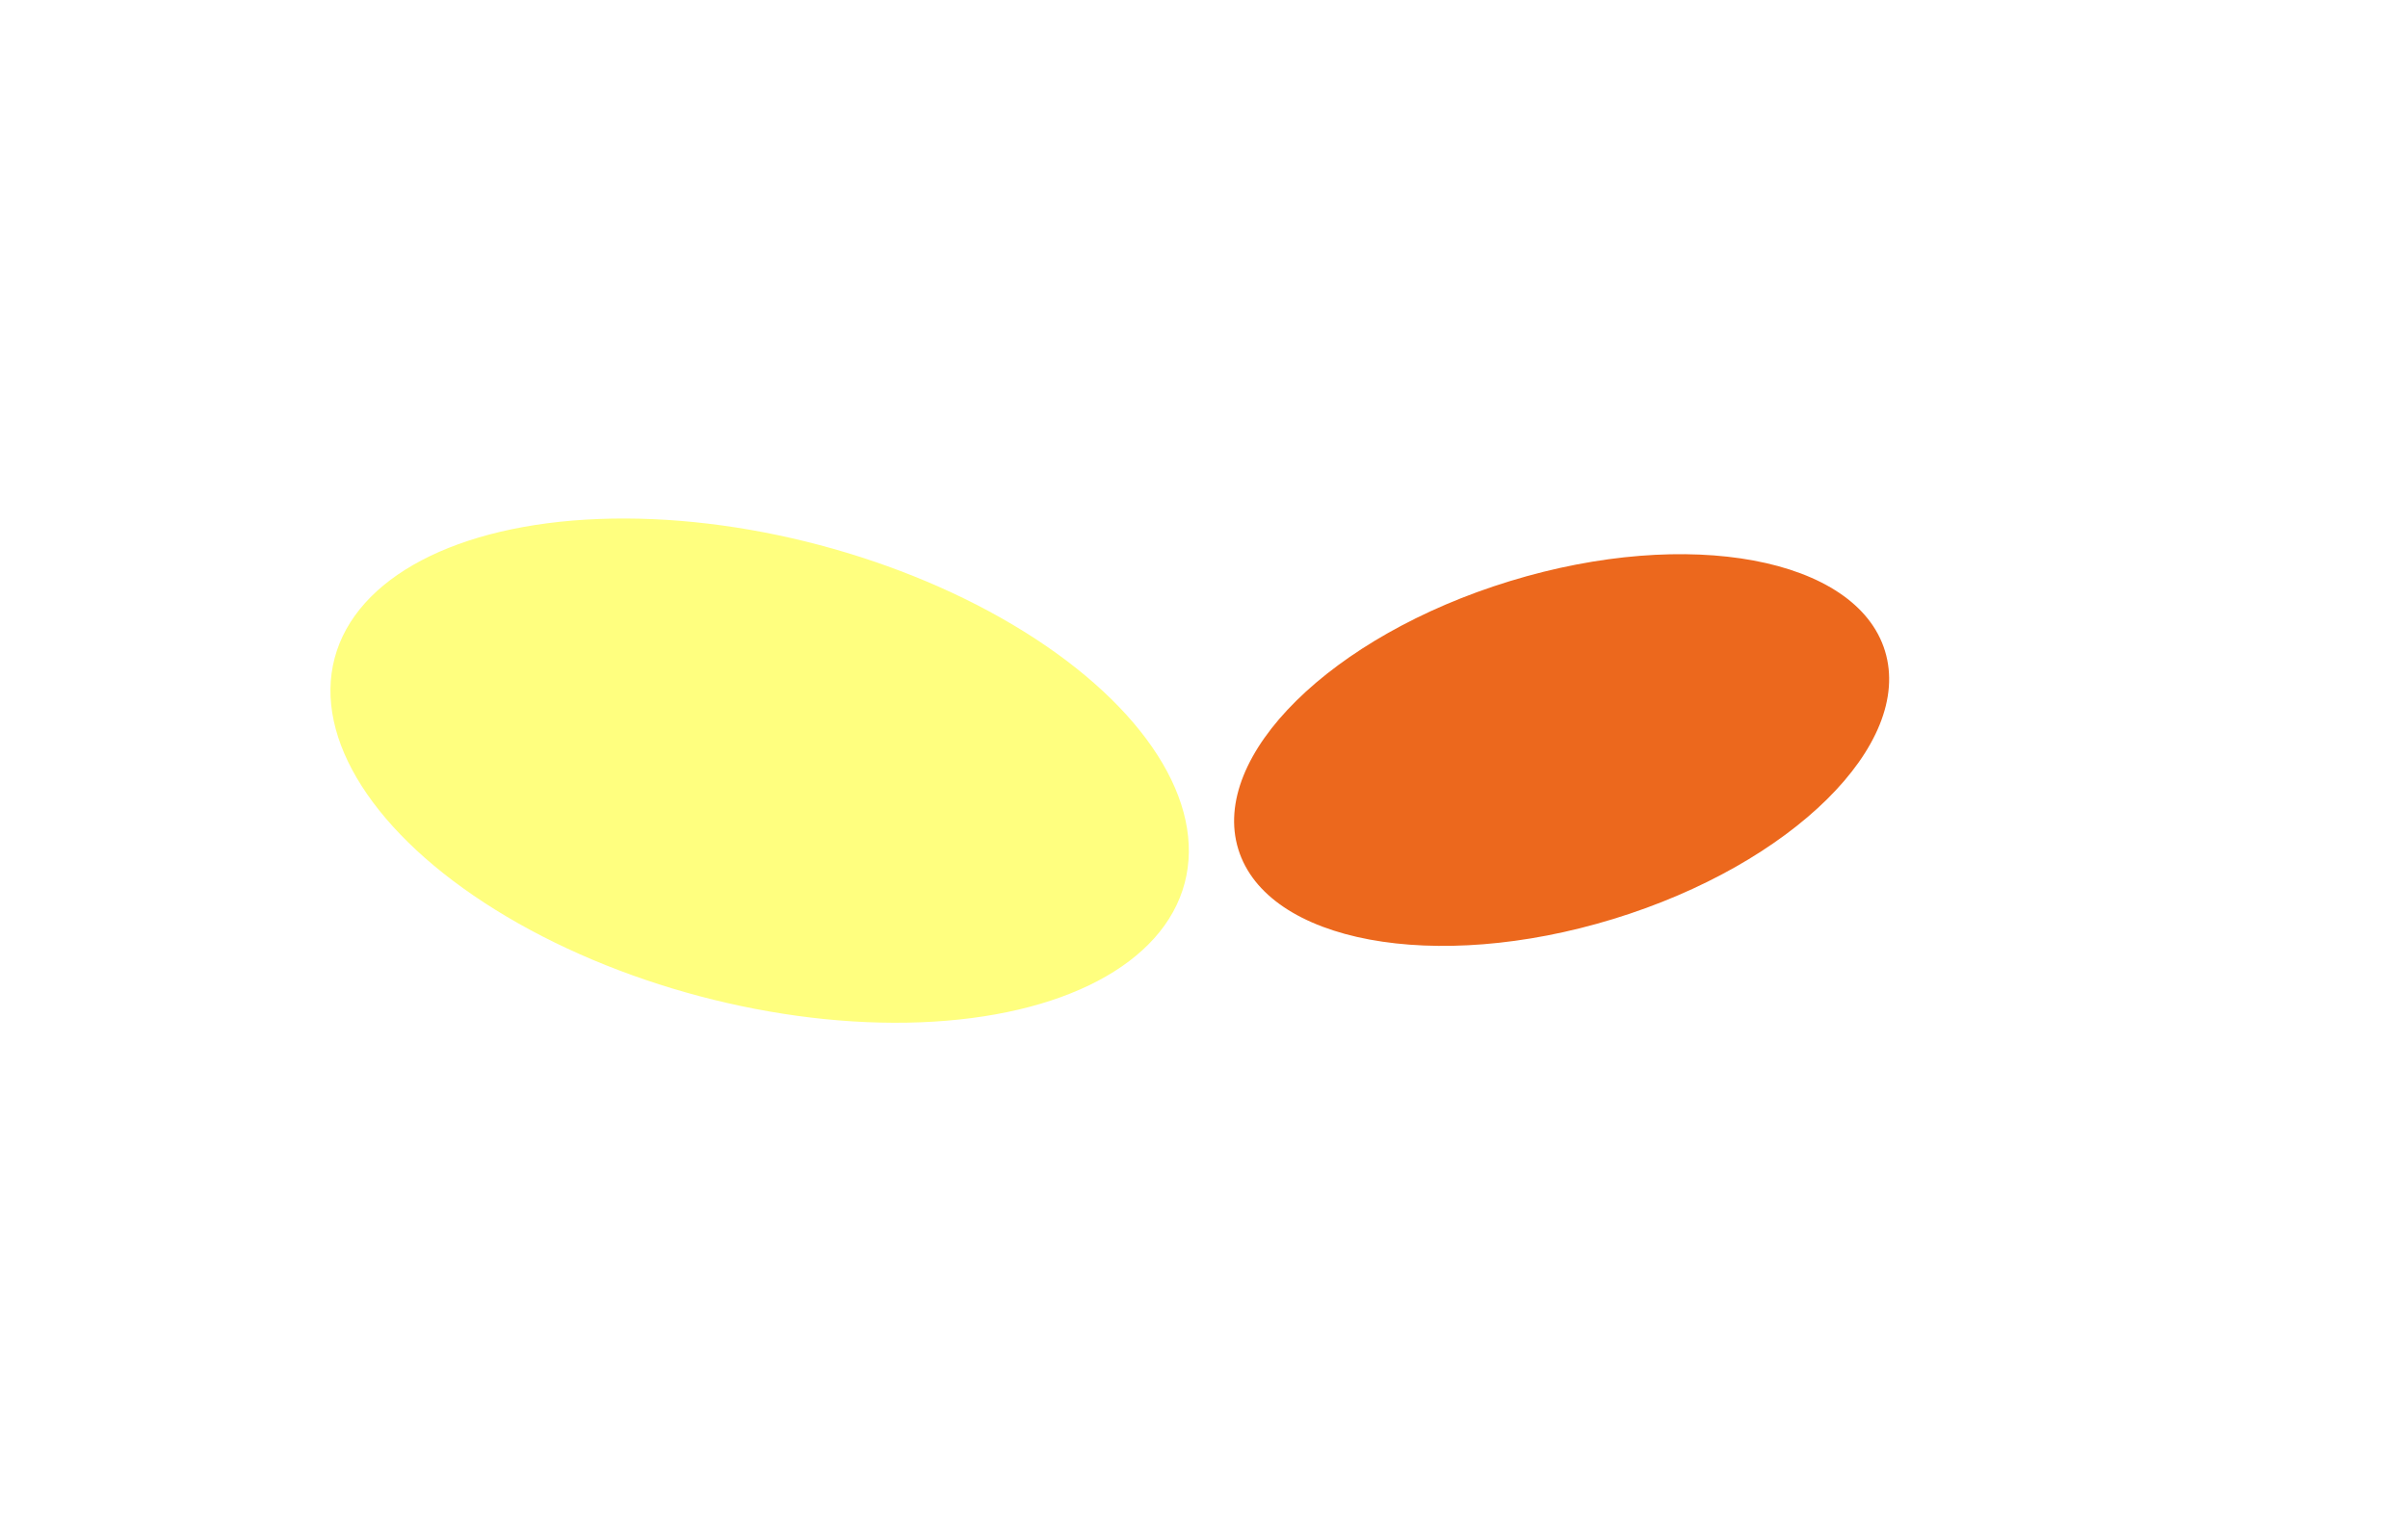
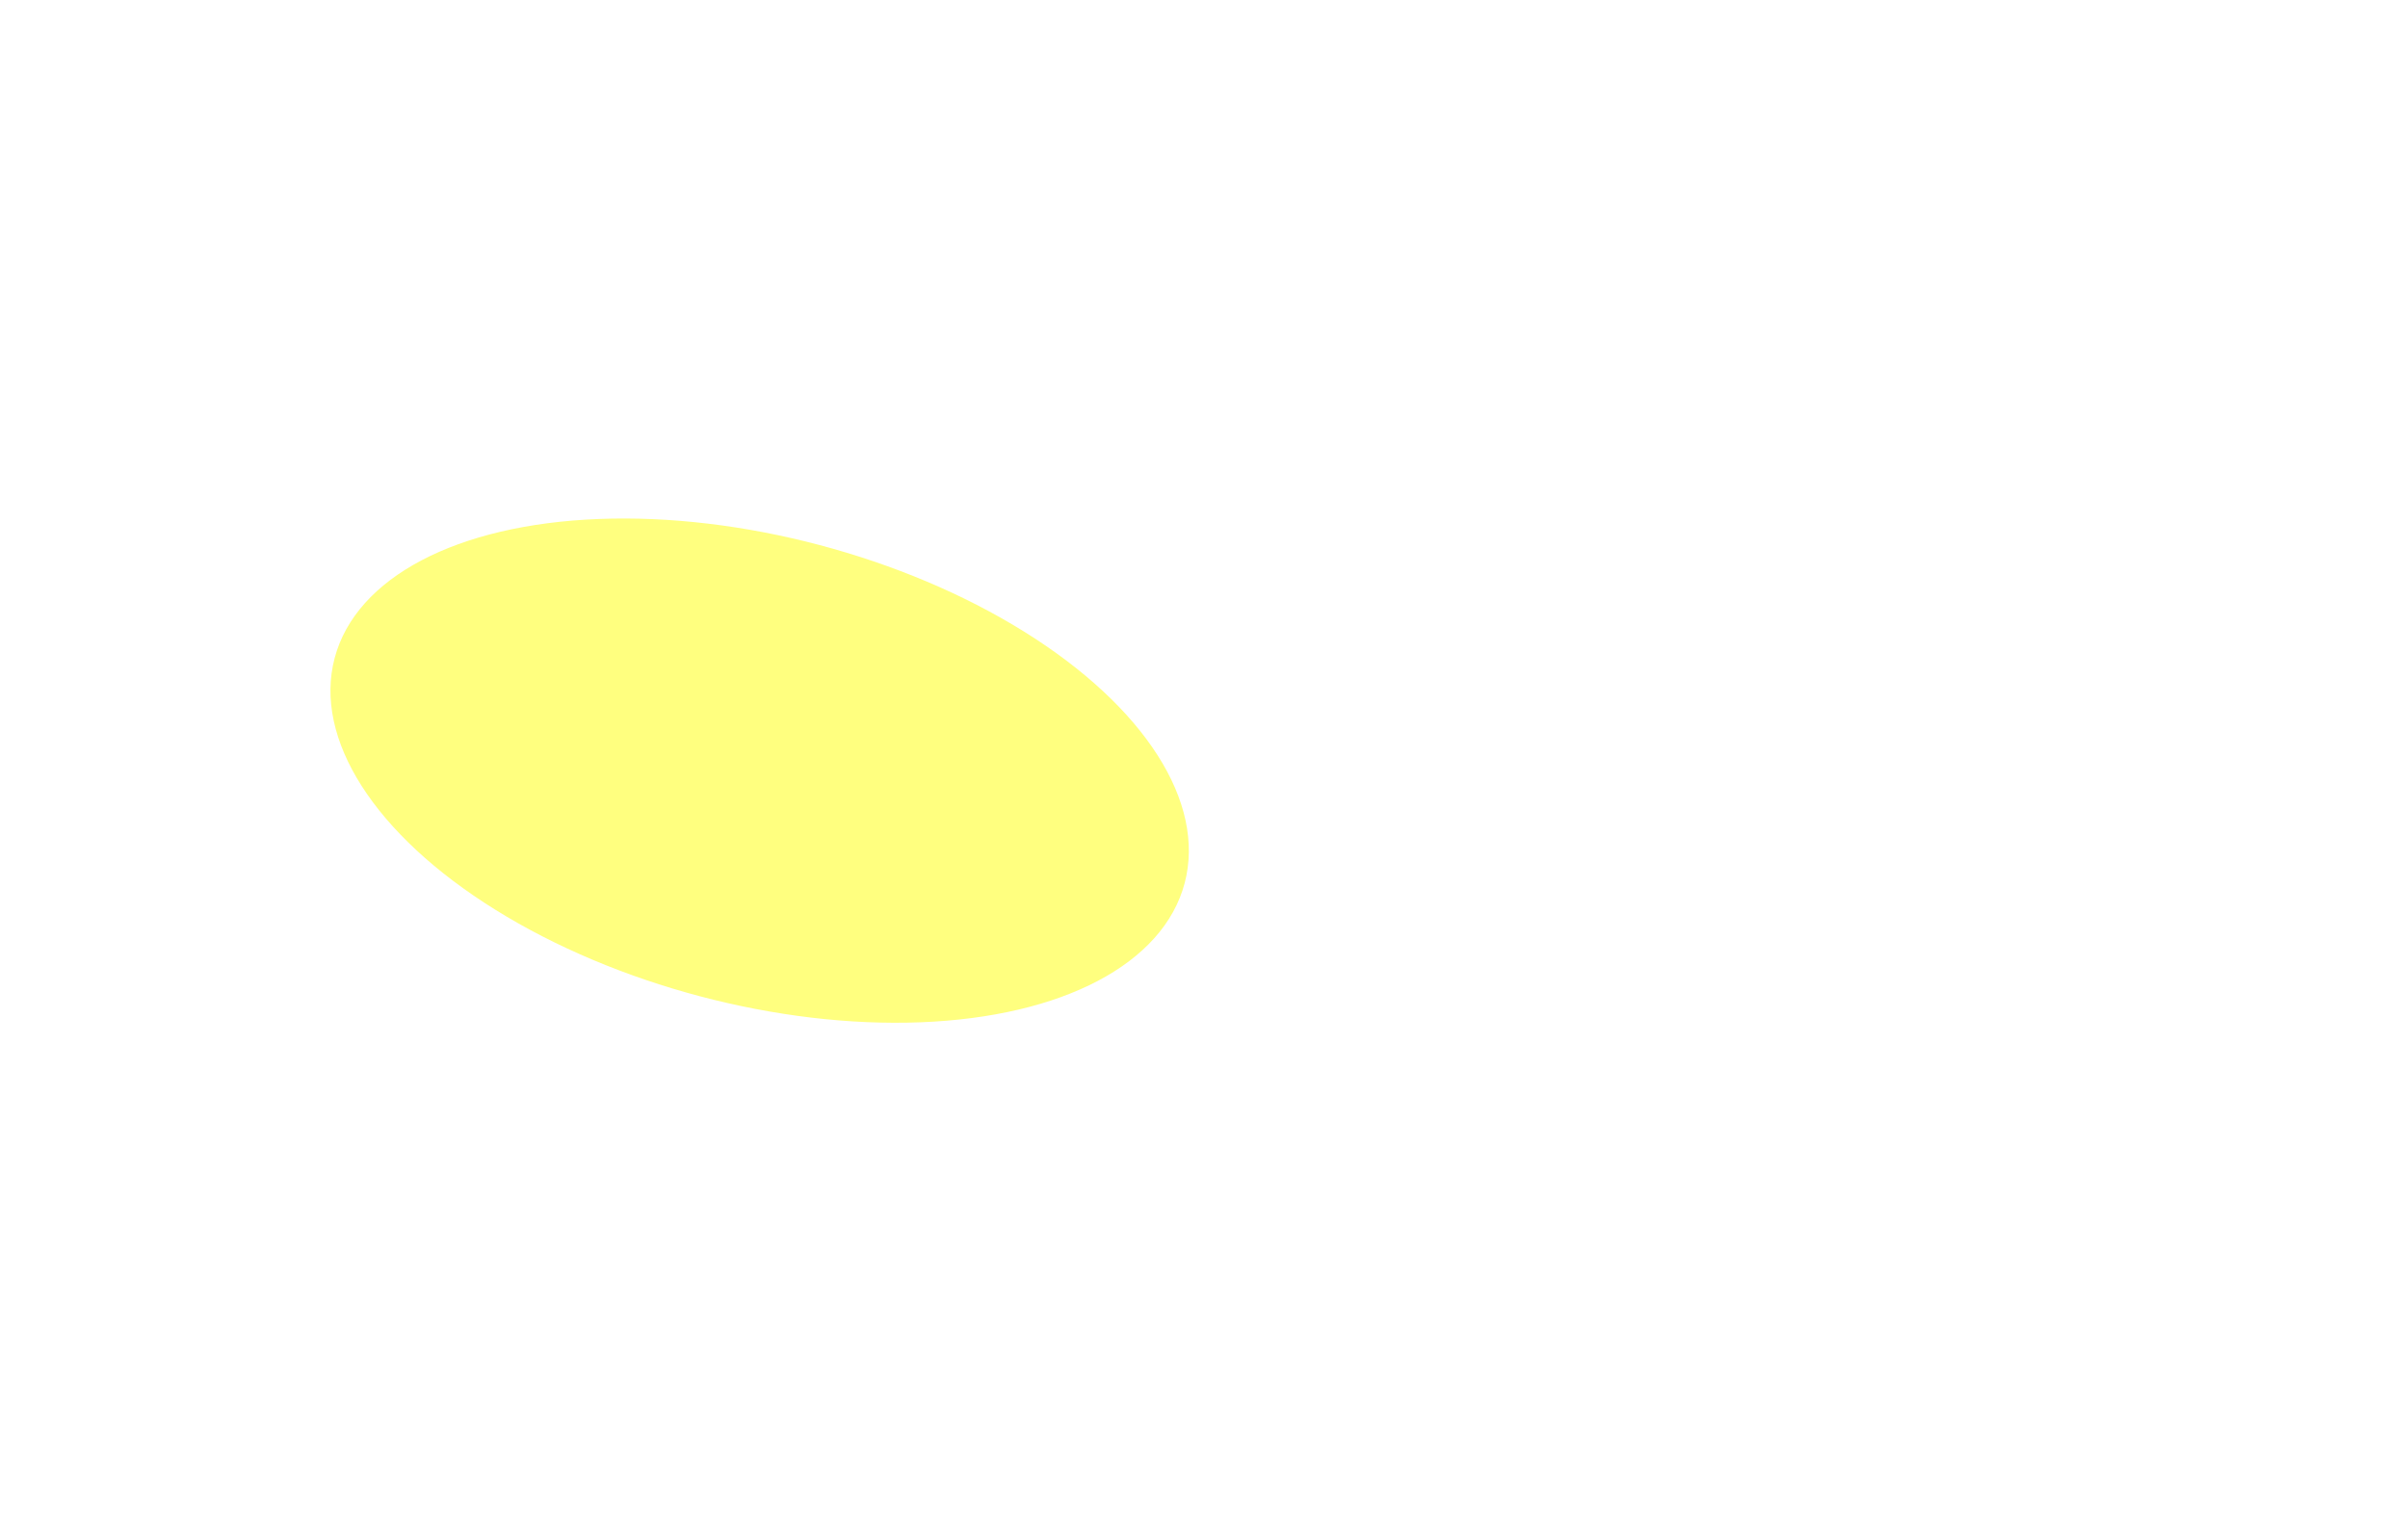
<svg xmlns="http://www.w3.org/2000/svg" fill="none" height="1190" viewBox="0 0 1860 1190" width="1860">
  <g filter="url(#filter0_f_5660_152)">
    <ellipse cx="339.497" cy="180.252" fill="#ffff00" fill-opacity="0.5" rx="339.497" ry="180.252" transform="matrix(0.967 0.256 0.256 -0.967 212.33 682.712)" />
  </g>
  <g filter="url(#filter1_f_5660_152)">
-     <path d="M1456.01 502.866C1433.93 430.802 1304.2 406.655 1166.25 448.931C1028.3 491.207 934.381 583.898 956.466 655.961C978.551 728.024 1108.28 752.172 1246.23 709.896C1384.17 667.62 1478.1 574.929 1456.01 502.866Z" fill="#EC681D" />
-   </g>
+     </g>
  <defs>
    <filter color-interpolation-filters="sRGB" filterUnits="userSpaceOnUse" height="1189.45" id="filter0_f_5660_152" width="1462.95" x="-144.848" y="0.521">
      <feGaussianBlur stdDeviation="200" />
    </filter>
    <filter color-interpolation-filters="sRGB" filterUnits="userSpaceOnUse" height="1102.61" id="filter1_f_5660_152" width="1305.98" x="553.248" y="28.11">
      <feGaussianBlur stdDeviation="200" />
    </filter>
  </defs>
</svg>